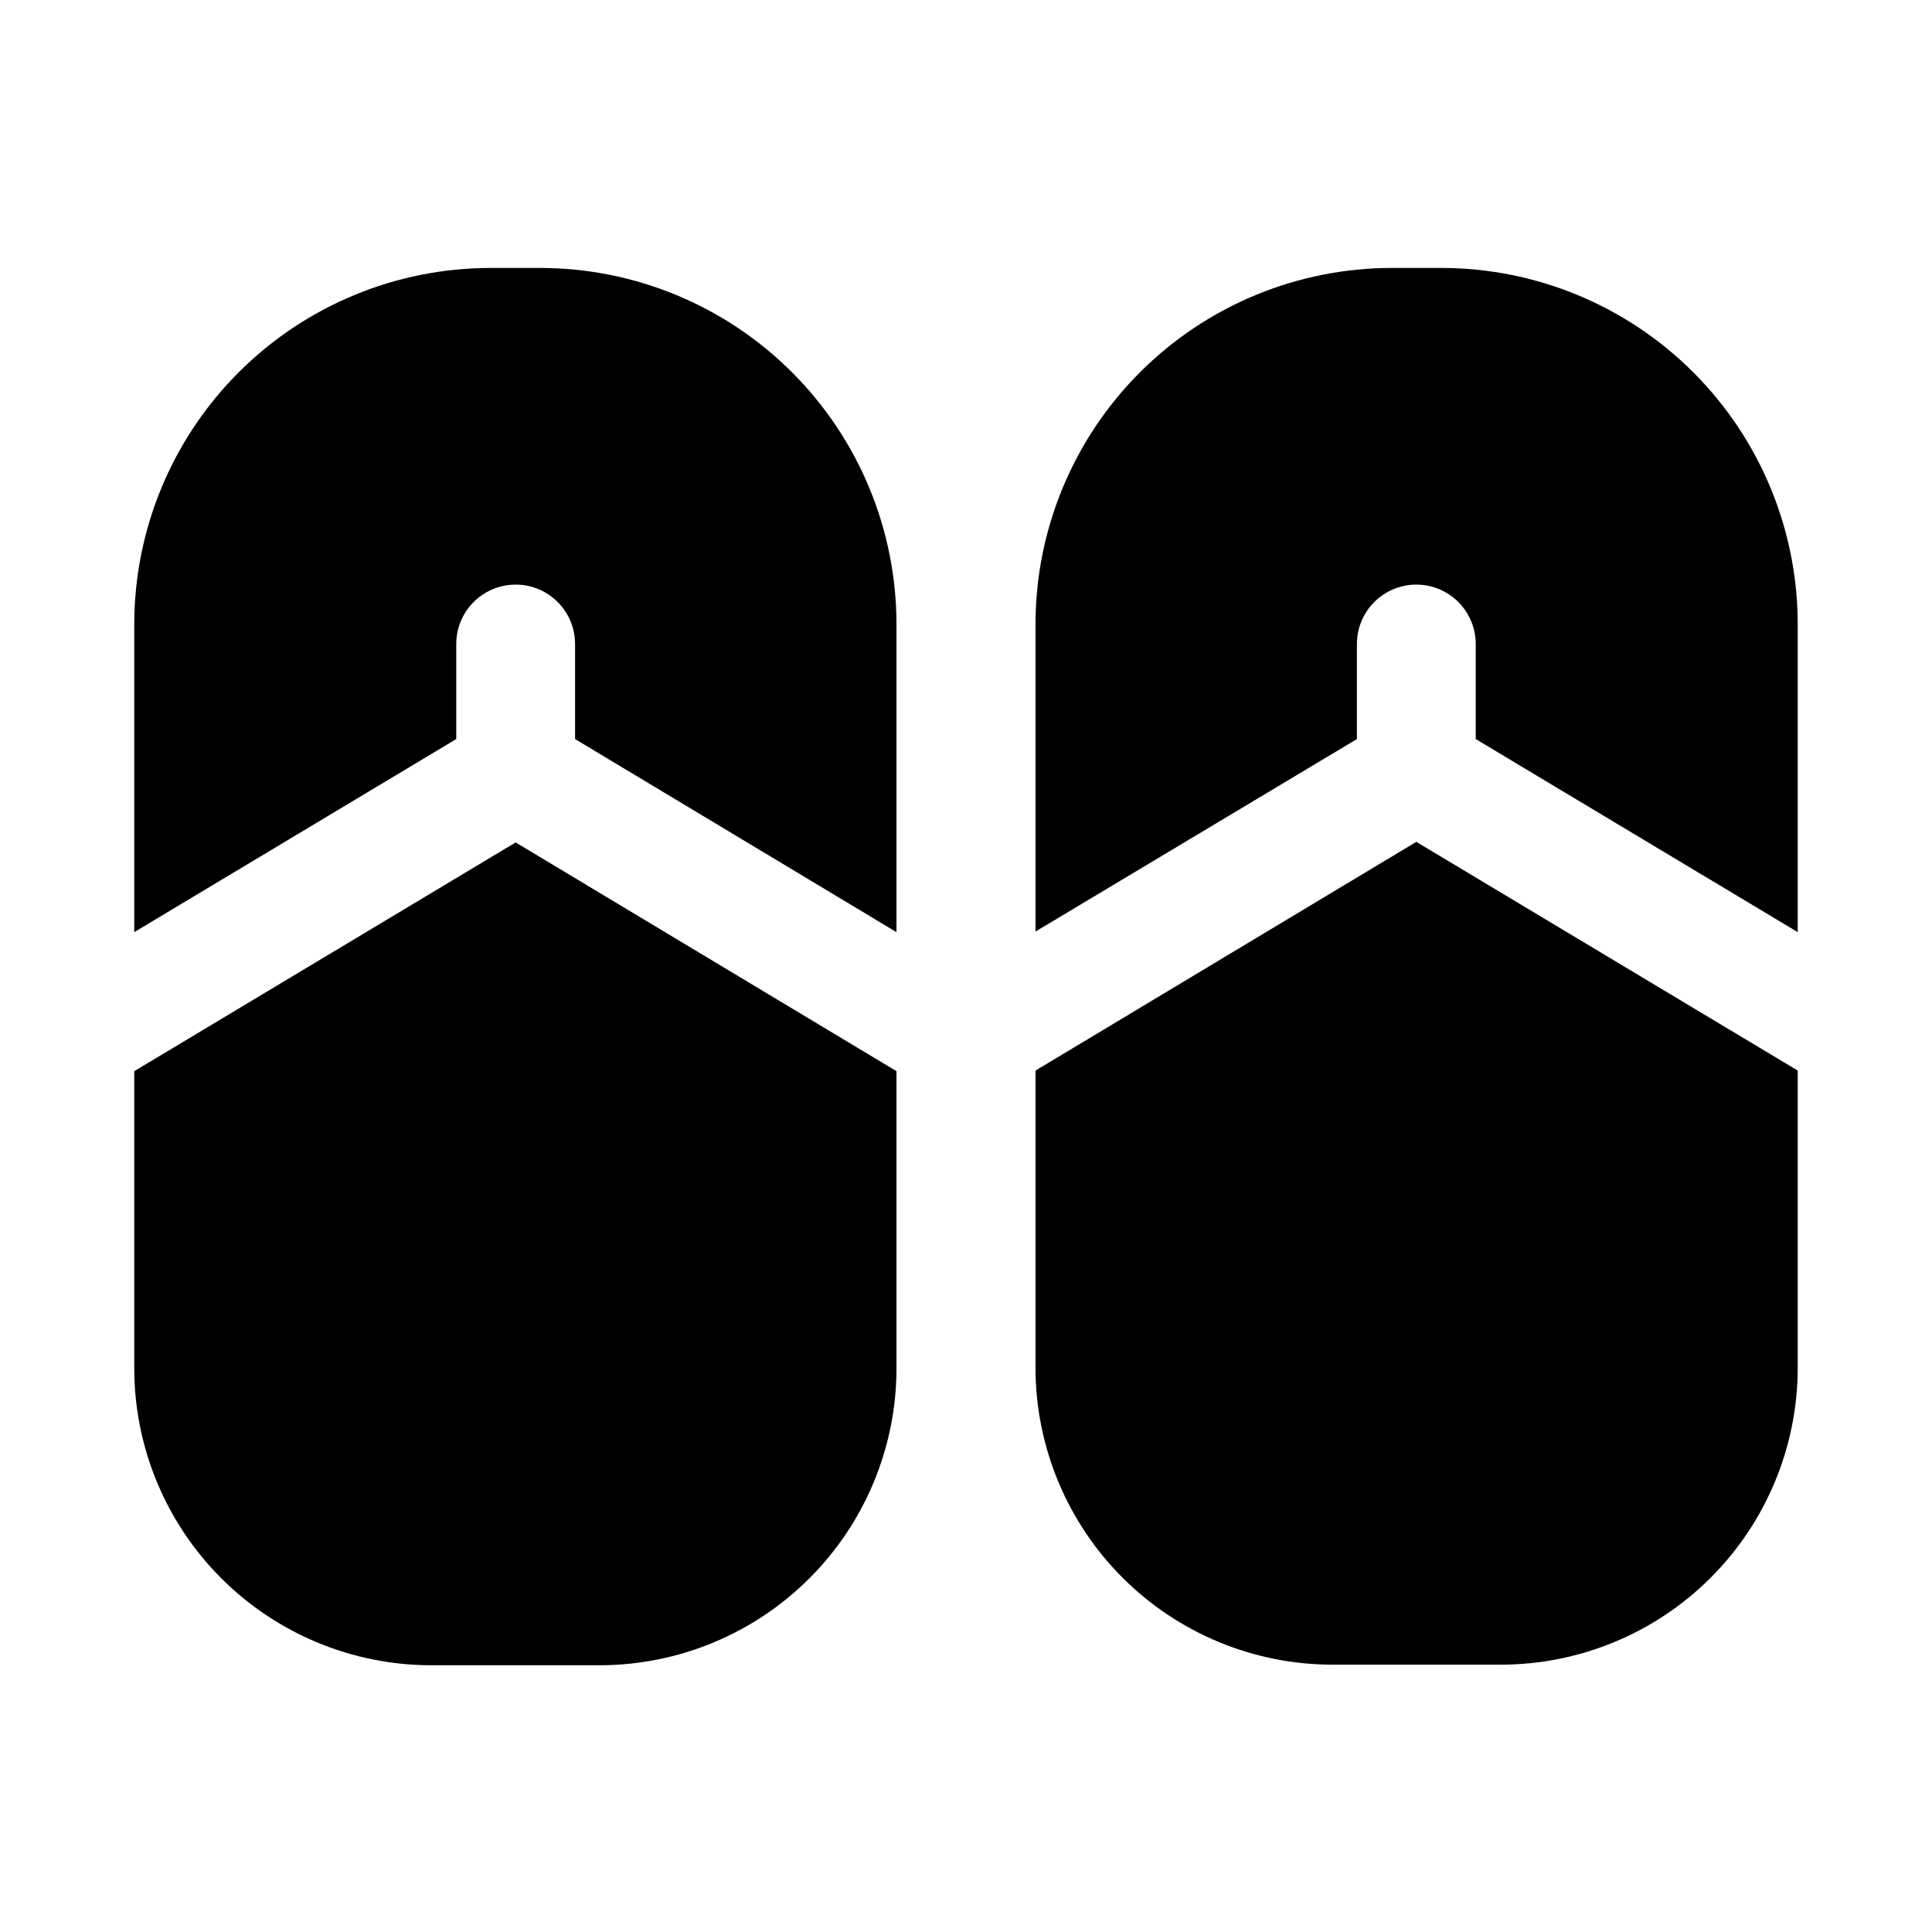
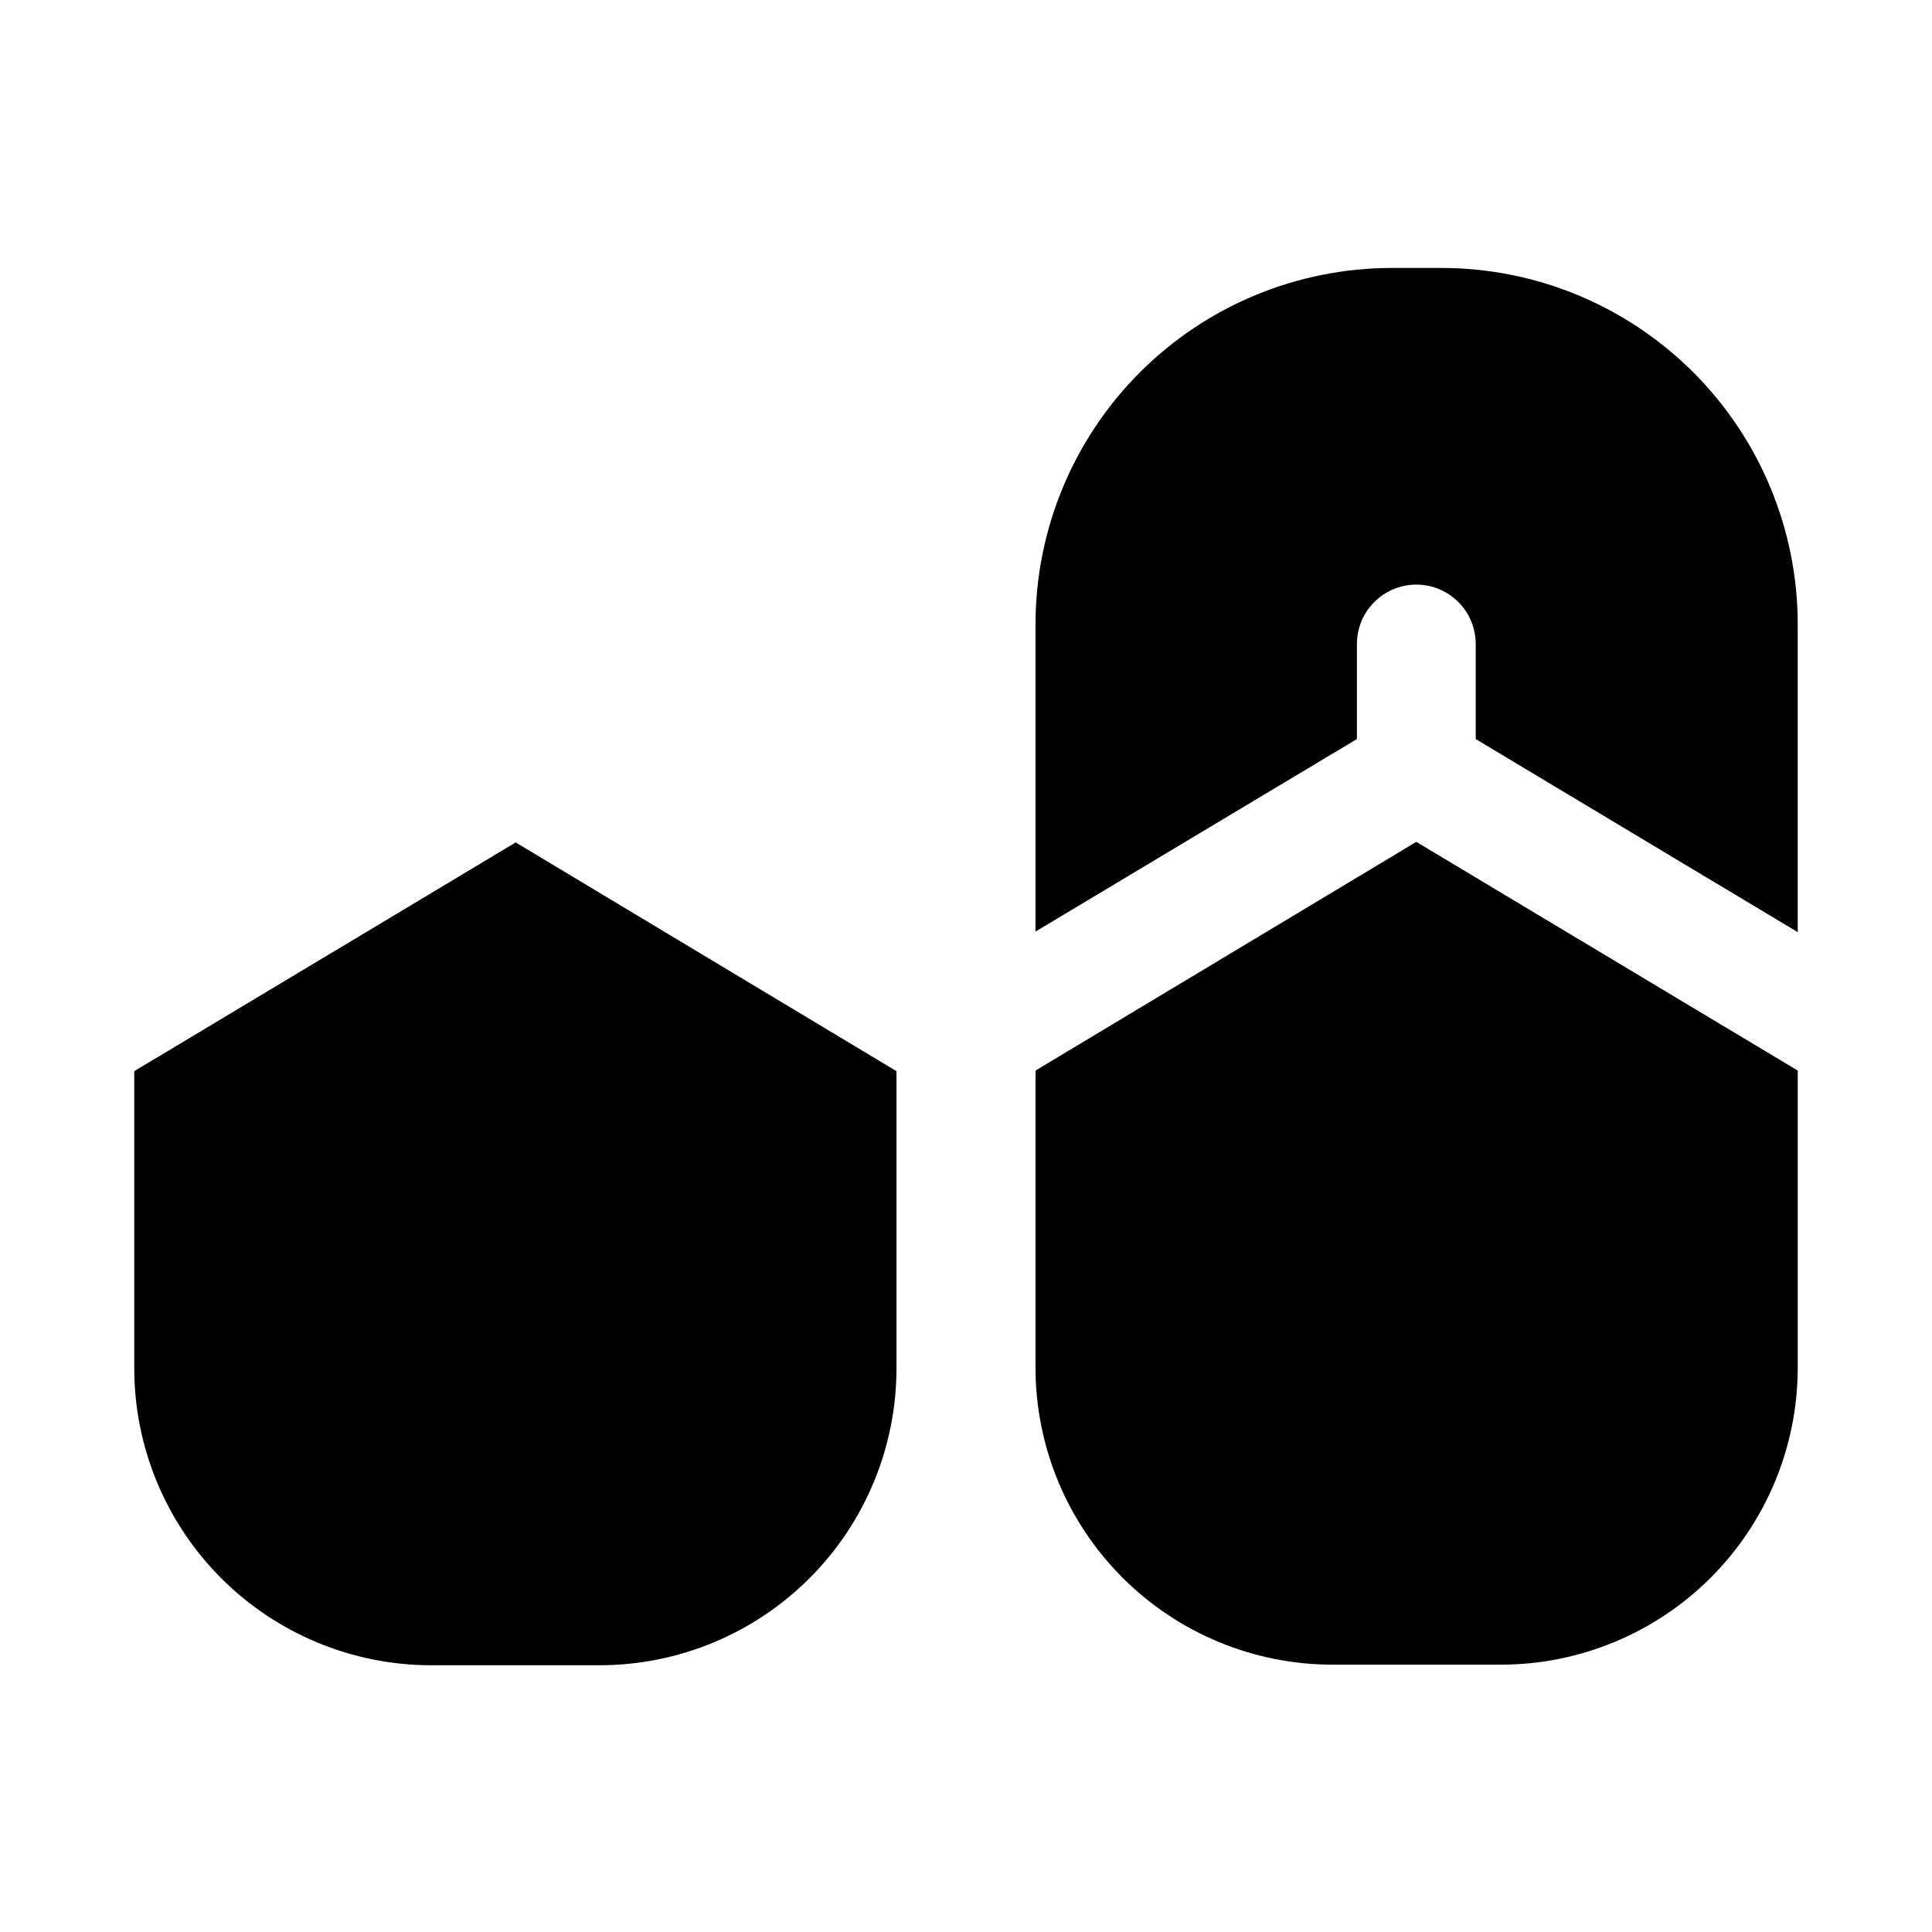
<svg xmlns="http://www.w3.org/2000/svg" fill="#000000" width="800px" height="800px" version="1.1" viewBox="144 144 512 512">
  <g>
-     <path d="m287.11 215.01h-13.066c-25.055 0-49.082 9.949-66.797 27.668-17.715 17.715-27.668 41.742-27.668 66.793v81.555l85.332-51.168v-25.191c0-5.625 3-10.82 7.871-13.633s10.875-2.812 15.746 0 7.871 8.008 7.871 13.633v25.191l85.176 51.168v-81.555c0-25.051-9.953-49.078-27.668-66.793-17.715-17.719-41.742-27.668-66.797-27.668z" />
    <path d="m179.58 427.87v78.719c0 20.879 8.293 40.902 23.055 55.664 14.766 14.762 34.789 23.055 55.664 23.055h44.559c20.875 0 40.898-8.293 55.66-23.055 14.766-14.762 23.059-34.785 23.059-55.664v-78.719l-100.92-60.617z" />
    <path d="m525.95 215.01h-13.066c-25.055 0-49.082 9.949-66.797 27.668-17.715 17.715-27.668 41.742-27.668 66.793v81.398l85.176-51.012v-25.191c0-5.625 3-10.82 7.871-13.633s10.875-2.812 15.746 0c4.871 2.812 7.871 8.008 7.871 13.633v25.191l85.332 51.168v-81.555c0-25.051-9.953-49.078-27.668-66.793-17.715-17.719-41.742-27.668-66.797-27.668z" />
    <path d="m418.42 427.71v78.723c0 20.875 8.293 40.898 23.059 55.664 14.762 14.762 34.785 23.055 55.664 23.055h44.555c20.879 0 40.898-8.293 55.664-23.055 14.762-14.766 23.055-34.789 23.055-55.664v-78.719l-101.08-60.613z" />
  </g>
</svg>